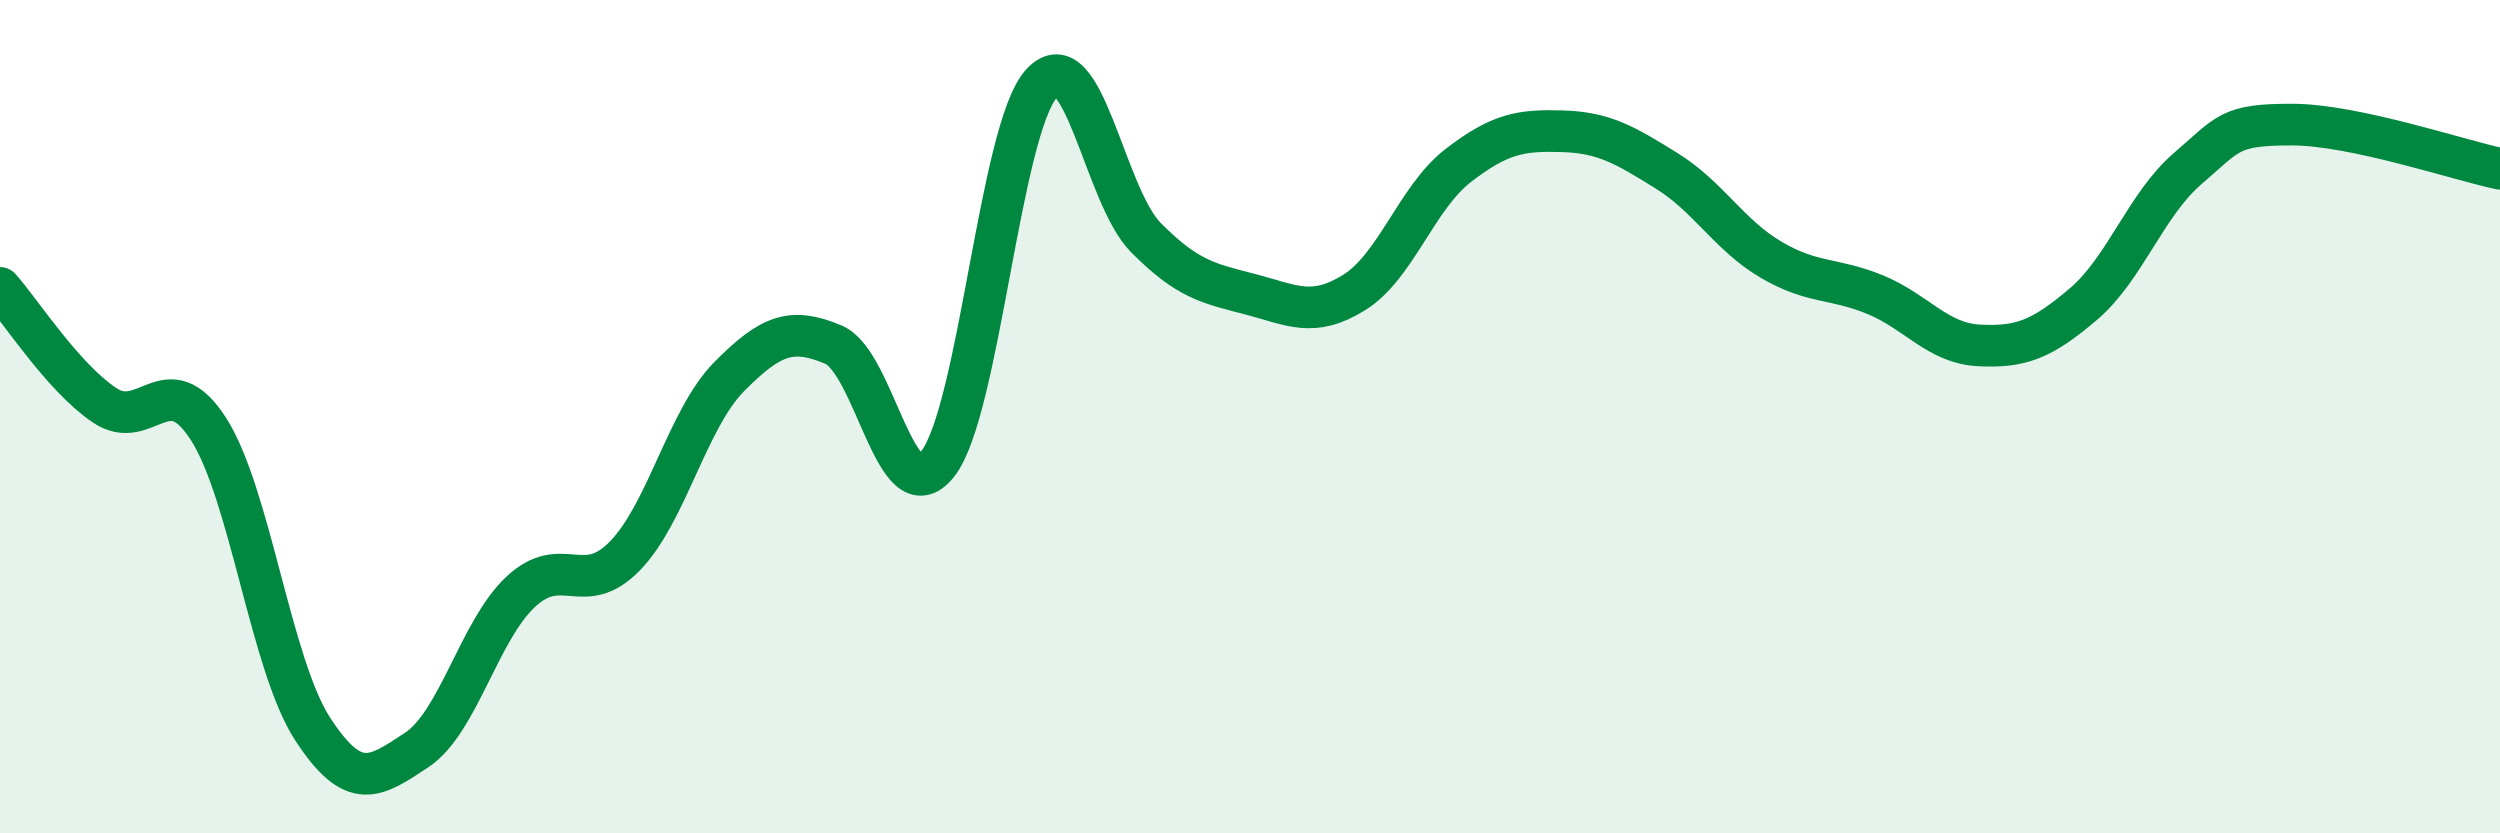
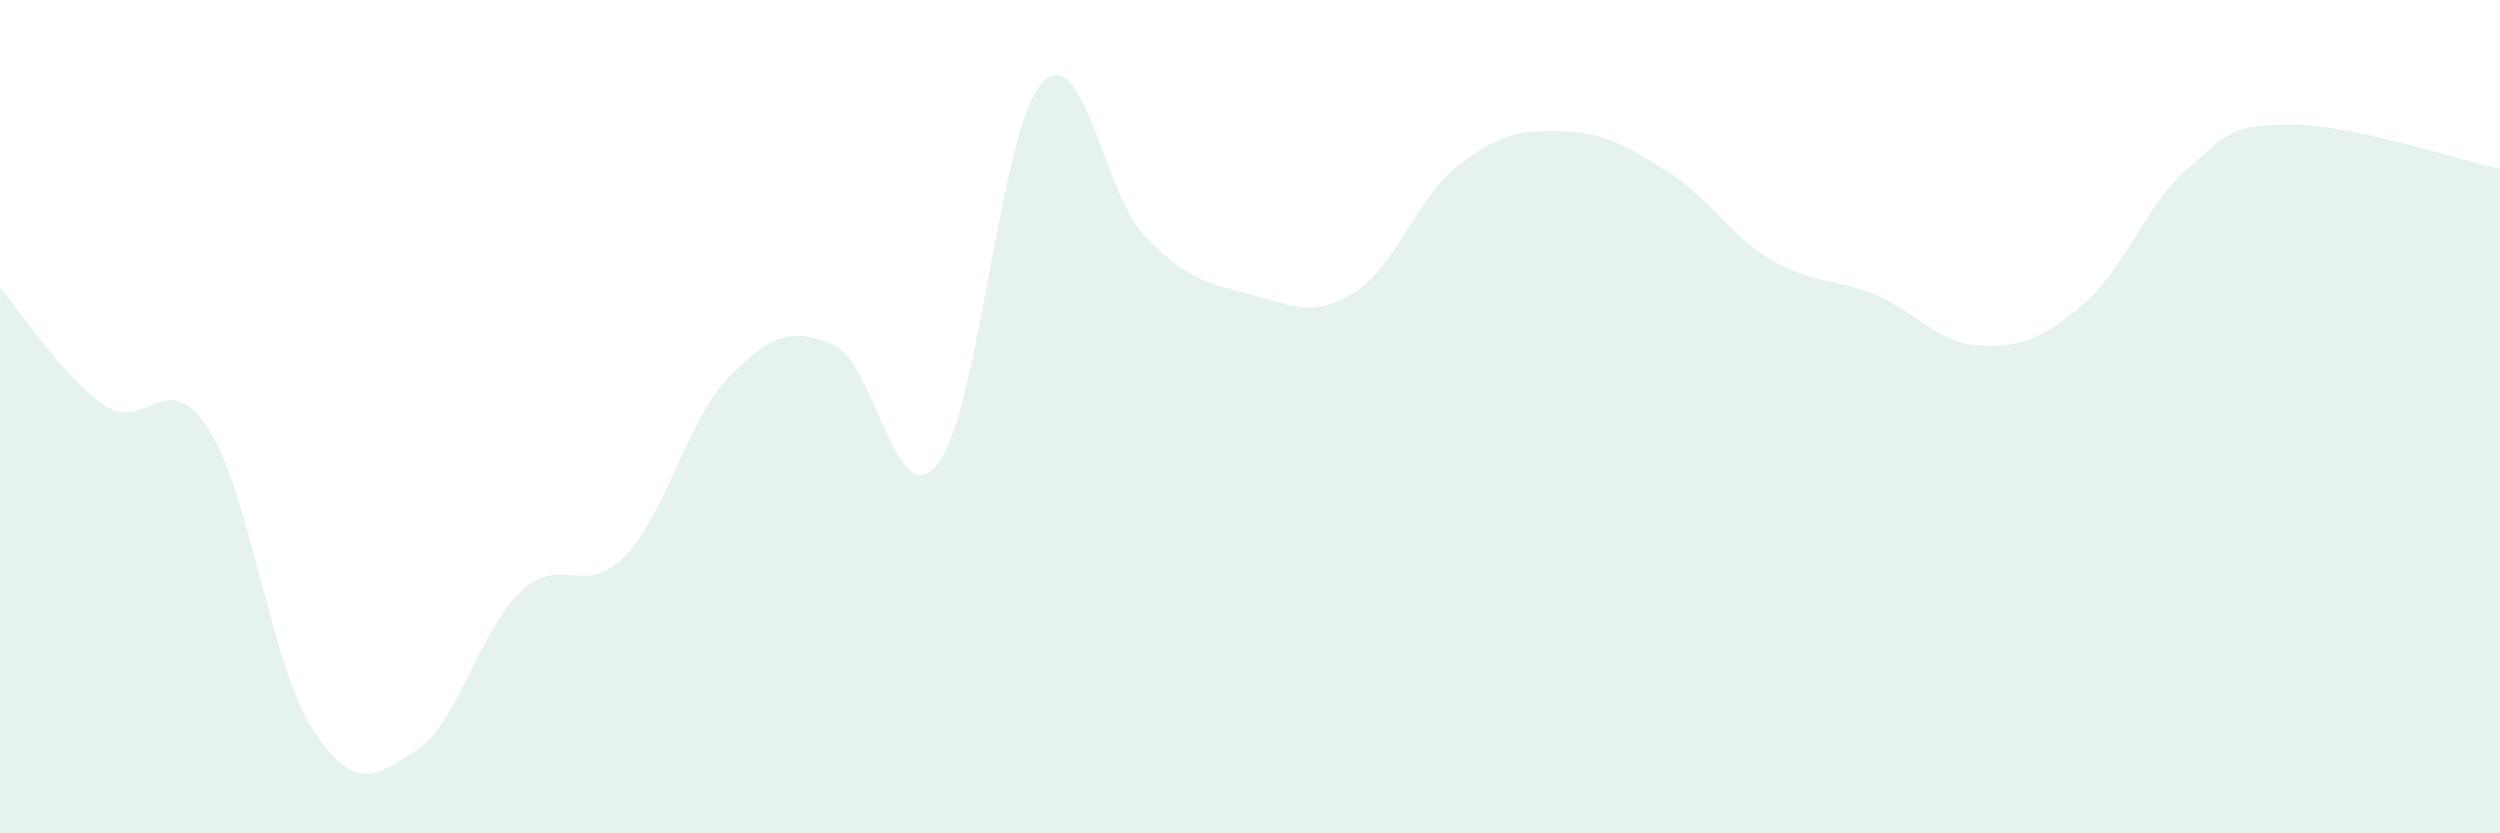
<svg xmlns="http://www.w3.org/2000/svg" width="60" height="20" viewBox="0 0 60 20">
  <path d="M 0,6.91 C 0.5,7.47 1.5,9.04 2.5,9.72 C 3.5,10.4 4,8.74 5,10.29 C 6,11.84 6.5,15.95 7.5,17.49 C 8.5,19.03 9,18.66 10,18 C 11,17.34 11.5,15.13 12.5,14.2 C 13.5,13.27 14,14.37 15,13.34 C 16,12.31 16.5,10.05 17.5,9.04 C 18.5,8.03 19,7.85 20,8.27 C 21,8.69 21.5,12.39 22.5,11.14 C 23.5,9.89 24,3.09 25,2 C 26,0.91 26.5,4.69 27.5,5.7 C 28.5,6.71 29,6.8 30,7.06 C 31,7.32 31.5,7.64 32.5,7.02 C 33.5,6.4 34,4.74 35,3.97 C 36,3.2 36.5,3.12 37.5,3.15 C 38.5,3.18 39,3.48 40,4.1 C 41,4.72 41.5,5.64 42.5,6.23 C 43.5,6.82 44,6.66 45,7.07 C 46,7.48 46.5,8.24 47.5,8.29 C 48.5,8.34 49,8.15 50,7.3 C 51,6.45 51.5,4.91 52.5,4.05 C 53.5,3.19 53.5,2.99 55,2.99 C 56.5,2.99 59,3.84 60,4.05L60 20L0 20Z" fill="#008740" opacity="0.1" stroke-linecap="round" stroke-linejoin="round" />
-   <path d="M 0,6.91 C 0.5,7.47 1.5,9.04 2.5,9.72 C 3.5,10.4 4,8.74 5,10.29 C 6,11.84 6.5,15.95 7.5,17.49 C 8.5,19.03 9,18.66 10,18 C 11,17.34 11.5,15.13 12.5,14.2 C 13.5,13.27 14,14.37 15,13.34 C 16,12.31 16.5,10.05 17.5,9.04 C 18.5,8.03 19,7.85 20,8.27 C 21,8.69 21.5,12.39 22.5,11.14 C 23.5,9.89 24,3.09 25,2 C 26,0.91 26.5,4.69 27.5,5.7 C 28.5,6.71 29,6.8 30,7.06 C 31,7.32 31.5,7.64 32.5,7.02 C 33.5,6.4 34,4.74 35,3.97 C 36,3.2 36.5,3.12 37.5,3.15 C 38.5,3.18 39,3.48 40,4.1 C 41,4.72 41.5,5.64 42.5,6.23 C 43.5,6.82 44,6.66 45,7.07 C 46,7.48 46.5,8.24 47.5,8.29 C 48.5,8.34 49,8.15 50,7.3 C 51,6.45 51.5,4.91 52.5,4.05 C 53.5,3.19 53.5,2.99 55,2.99 C 56.5,2.99 59,3.84 60,4.05" stroke="#008740" stroke-width="1" fill="none" stroke-linecap="round" stroke-linejoin="round" />
</svg>